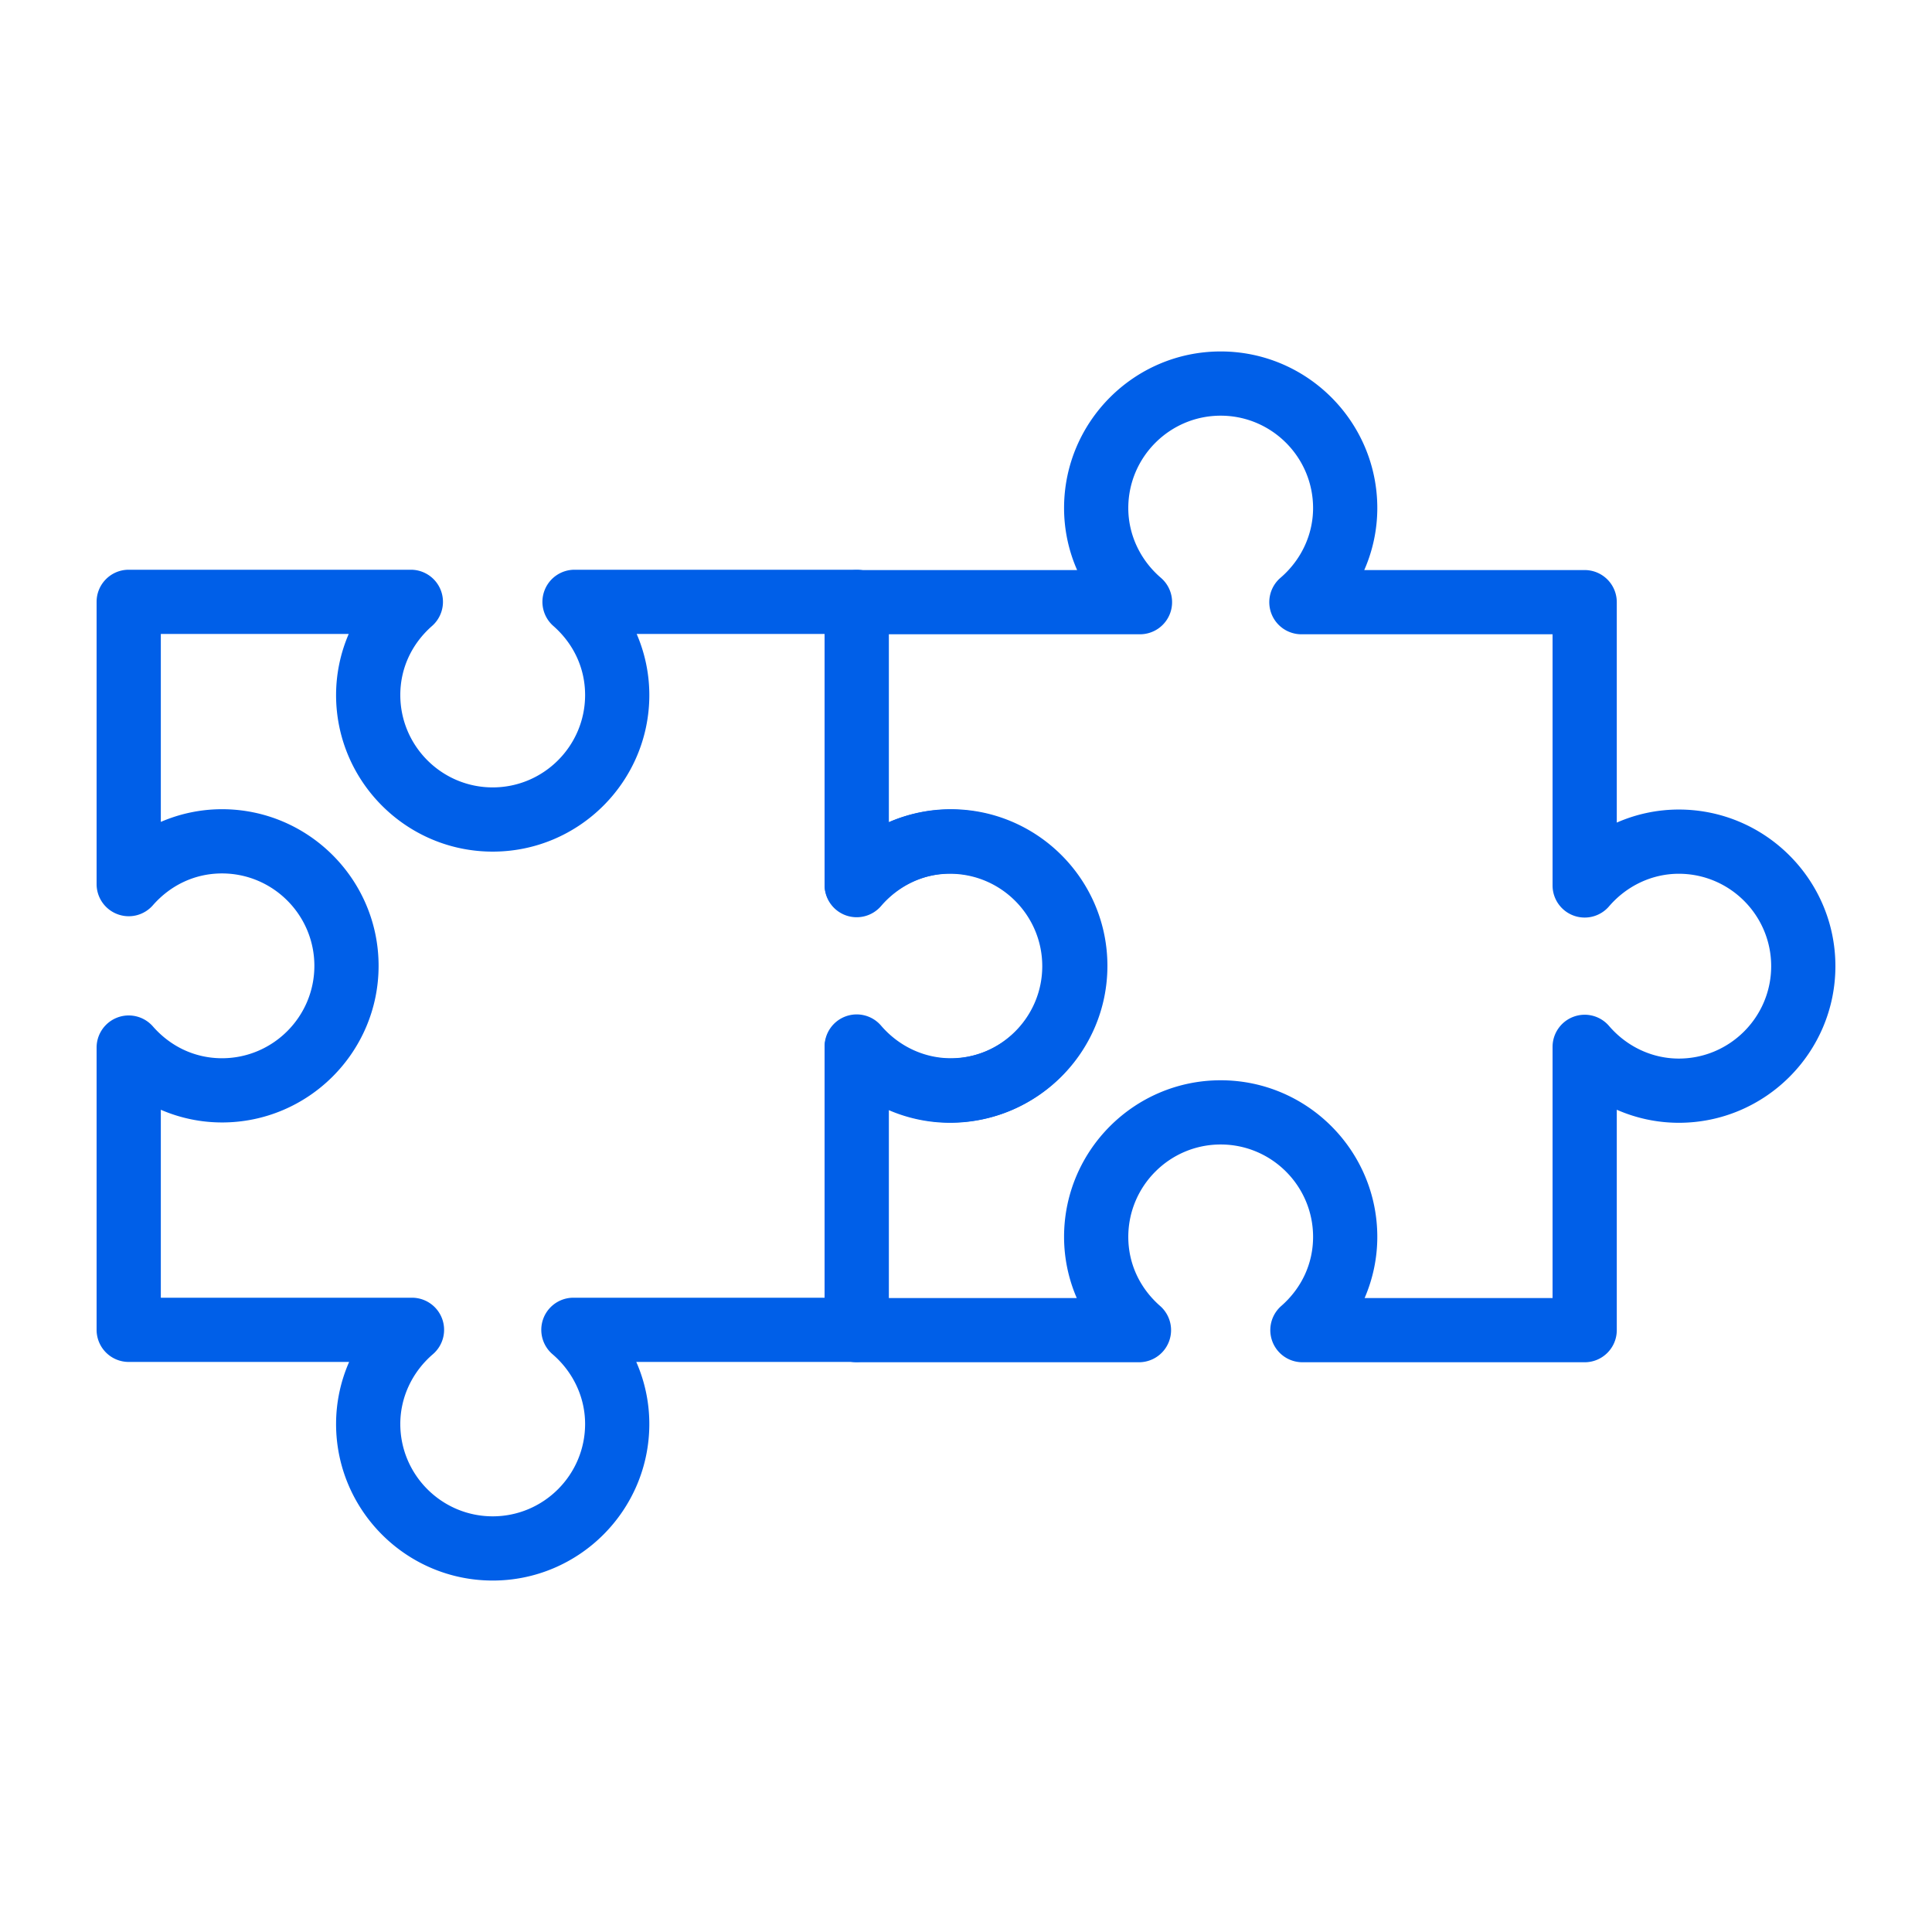
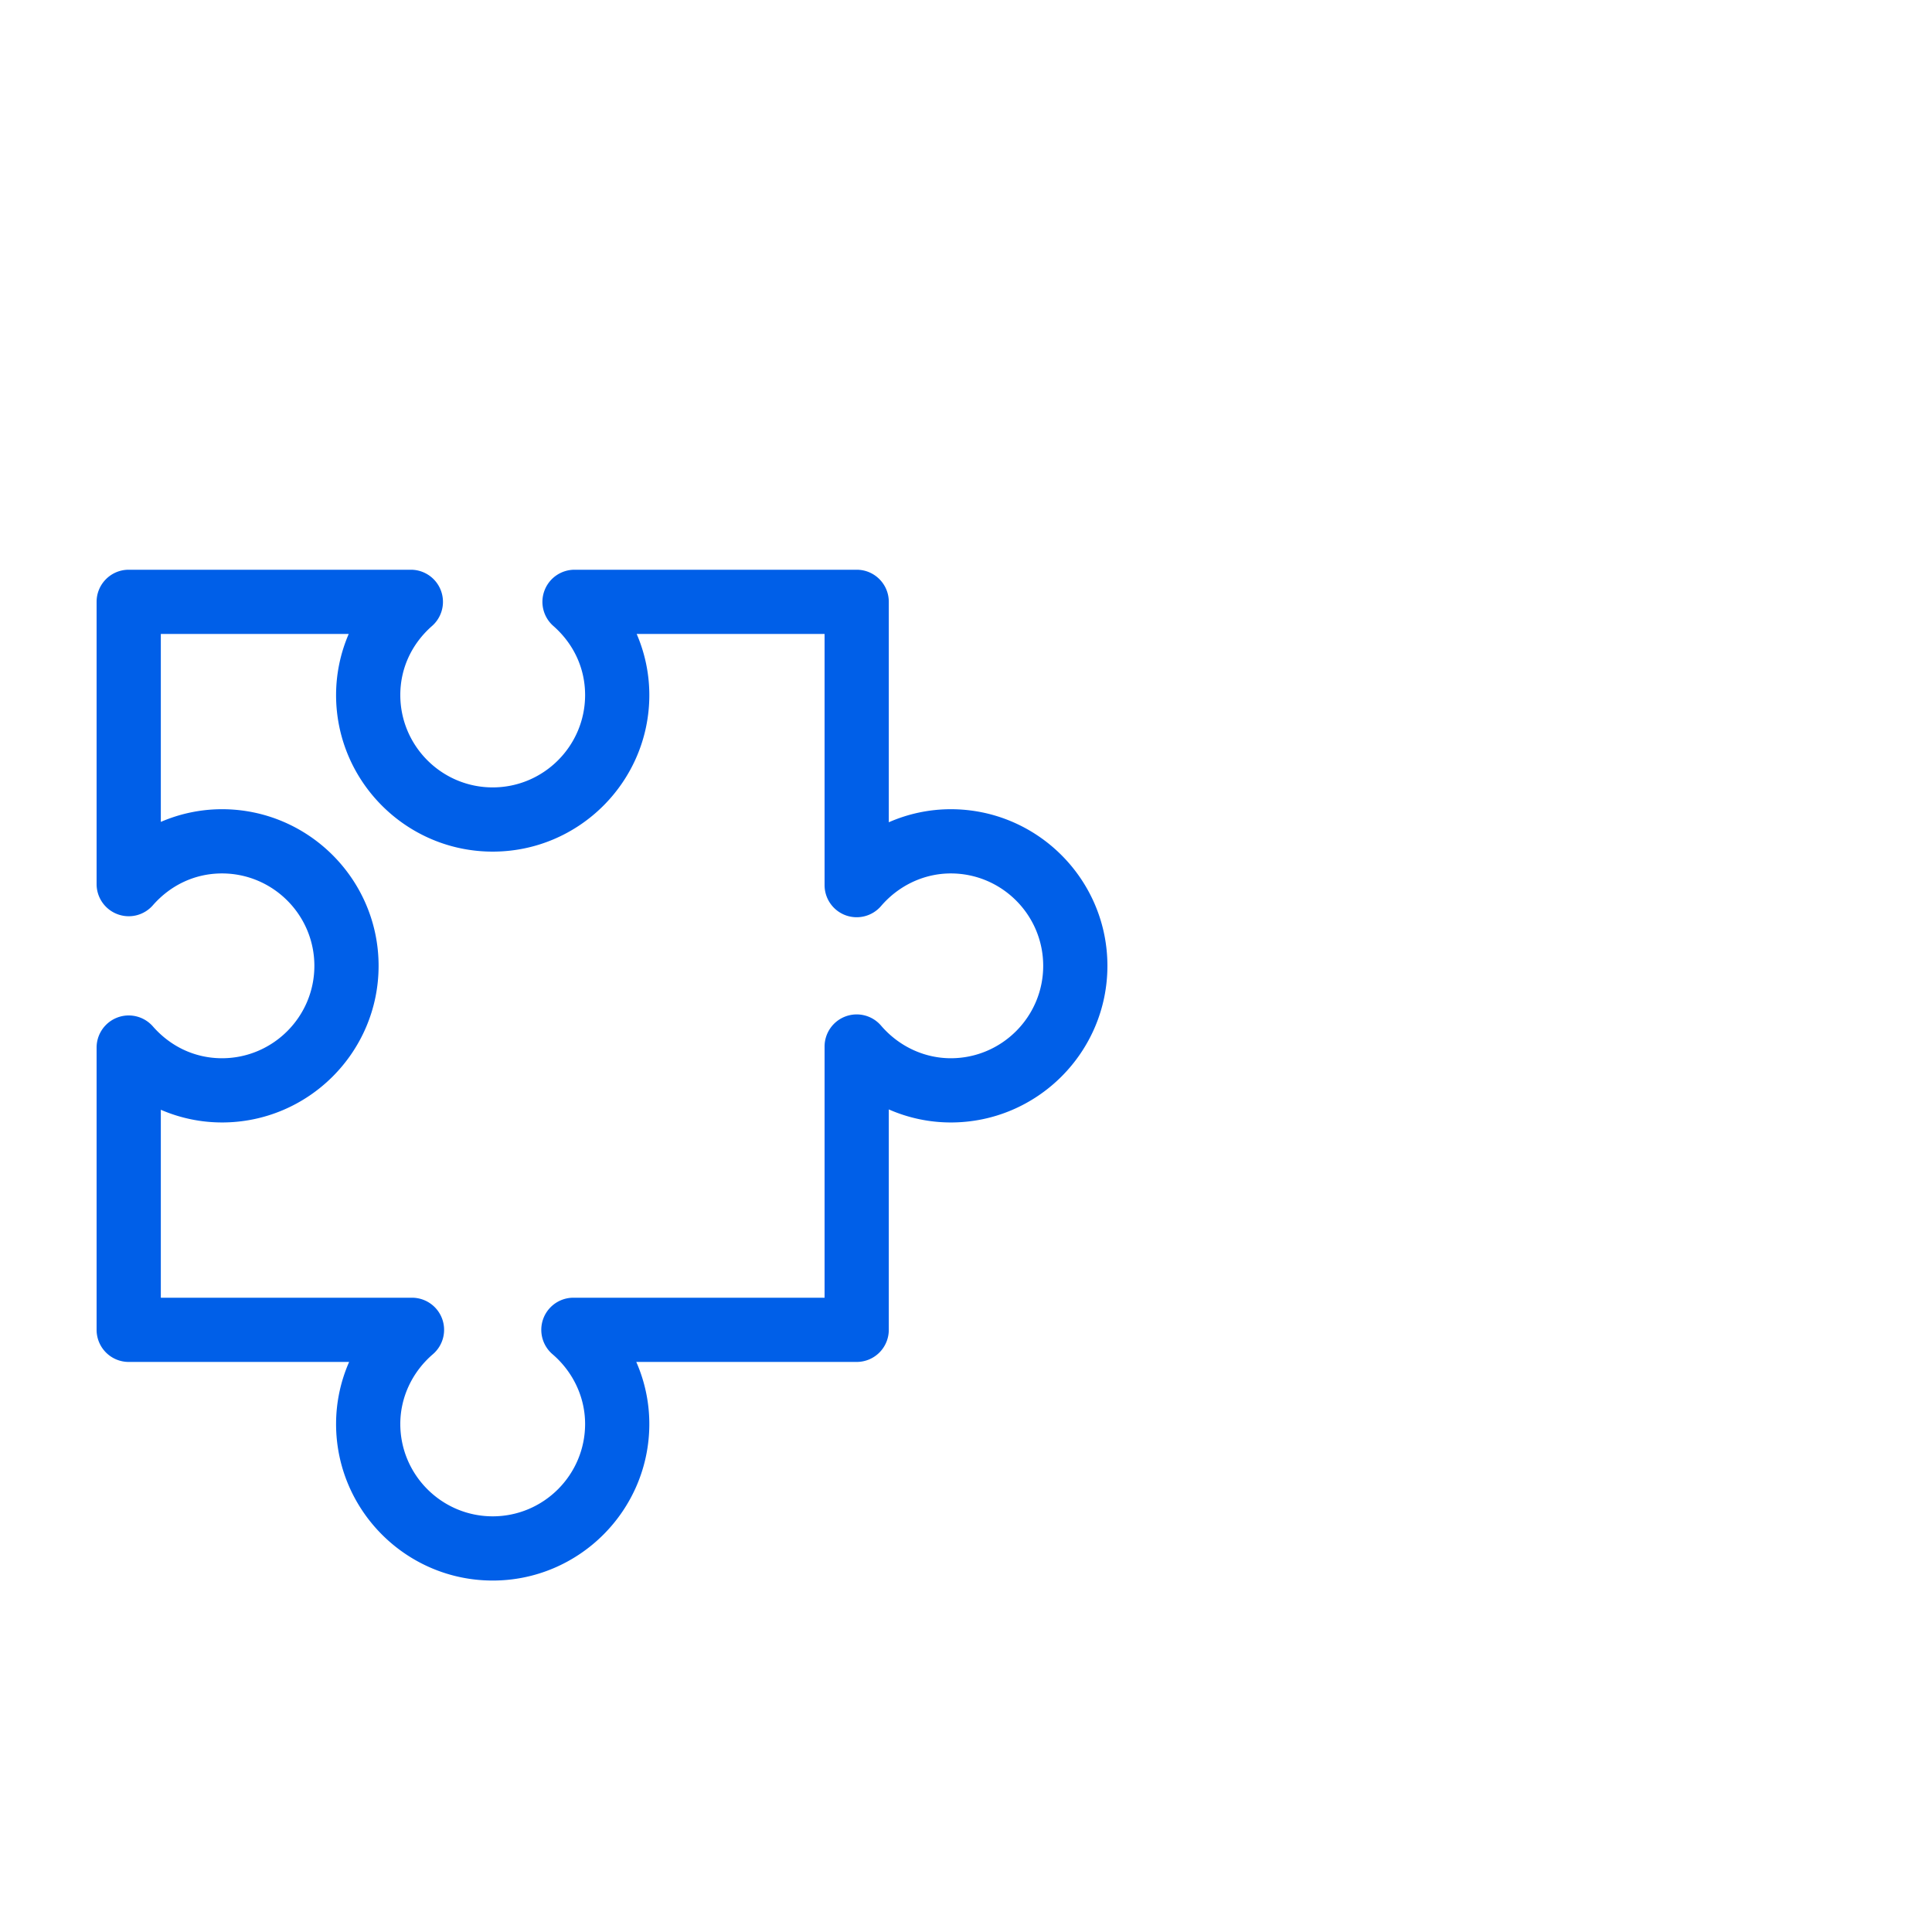
<svg xmlns="http://www.w3.org/2000/svg" version="1.1" width="512" height="512" x="0" y="0" viewBox="0 0 500 500" style="enable-background:new 0 0 512 512" xml:space="preserve" class="">
  <g>
    <path d="M127.511 409.044c-22.35 0-40.534-18.184-40.534-40.534a39.895 39.895 0 0 1 3.376-16.041H33.31a8.309 8.309 0 0 1-8.31-8.31v-73.053a8.313 8.313 0 0 1 14.559-5.48c4.661 5.318 11.015 8.245 17.886 8.245 13.185 0 23.913-10.729 23.913-23.913 0-13.185-10.728-23.913-23.913-23.913-6.873 0-13.225 2.927-17.886 8.242a8.283 8.283 0 0 1-9.176 2.297A8.312 8.312 0 0 1 25 228.807v-73.05c0-4.59 3.719-8.31 8.31-8.31h73.02a8.31 8.31 0 0 1 5.486 14.551c-5.299 4.661-8.218 11.005-8.218 17.867 0 13.185 10.729 23.913 23.913 23.913 13.185 0 23.913-10.728 23.913-23.913 0-6.86-2.919-13.206-8.221-17.867a8.3 8.3 0 0 1-2.288-9.173 8.31 8.31 0 0 1 7.774-5.378h73.02c4.591 0 8.31 3.72 8.31 8.31v57.046a39.896 39.896 0 0 1 16.044-3.379c22.35 0 40.534 18.185 40.534 40.534s-18.184 40.534-40.534 40.534a39.872 39.872 0 0 1-16.044-3.379v57.046a8.308 8.308 0 0 1-8.31 8.31h-57.041a39.899 39.899 0 0 1 3.376 16.041c.002 22.351-18.183 40.534-40.533 40.534zM41.62 335.849h65.002a8.312 8.312 0 0 1 7.793 5.424 8.314 8.314 0 0 1-2.38 9.192c-5.361 4.604-8.438 11.181-8.438 18.046 0 13.185 10.729 23.913 23.913 23.913 13.185 0 23.913-10.728 23.913-23.913 0-6.865-3.076-13.442-8.44-18.046a8.31 8.31 0 0 1 5.414-14.616H213.4v-65.005a8.315 8.315 0 0 1 5.424-7.794 8.294 8.294 0 0 1 9.189 2.378c4.61 5.367 11.189 8.443 18.052 8.443 13.184 0 23.913-10.729 23.913-23.913 0-13.185-10.729-23.913-23.913-23.913-6.865 0-13.445 3.076-18.049 8.44a8.323 8.323 0 0 1-9.192 2.38 8.313 8.313 0 0 1-5.424-7.794v-65.004h-48.63a39.89 39.89 0 0 1 3.276 15.797c0 22.35-18.185 40.534-40.535 40.534s-40.534-18.184-40.534-40.534a39.932 39.932 0 0 1 3.273-15.797H41.62v48.641a39.917 39.917 0 0 1 15.825-3.285c22.35 0 40.534 18.185 40.534 40.534s-18.185 40.534-40.534 40.534a39.863 39.863 0 0 1-15.825-3.287z" fill="#005fe8" opacity="1" data-original="#000000" />
-     <path d="M410.112 352.55h-73.049a8.312 8.312 0 0 1-5.48-14.559c5.315-4.661 8.242-11.013 8.242-17.884 0-13.185-10.728-23.914-23.913-23.914-13.184 0-23.91 10.729-23.91 23.914 0 6.871 2.927 13.222 8.242 17.884a8.312 8.312 0 0 1-5.48 14.559H221.71a8.308 8.308 0 0 1-8.31-8.31v-73.019a8.312 8.312 0 0 1 14.551-5.489c4.664 5.302 11.01 8.224 17.87 8.224 13.185 0 23.914-10.729 23.914-23.913 0-13.185-10.729-23.914-23.914-23.914-6.86 0-13.209 2.92-17.87 8.221a8.294 8.294 0 0 1-9.173 2.286 8.312 8.312 0 0 1-5.378-7.775v-73.02a8.308 8.308 0 0 1 8.31-8.31h57.049a39.868 39.868 0 0 1-3.379-16.041c0-22.35 18.181-40.534 40.531-40.534s40.534 18.184 40.534 40.534a39.863 39.863 0 0 1-3.378 16.041h57.045a8.308 8.308 0 0 1 8.31 8.31v57.046a39.896 39.896 0 0 1 16.044-3.379c22.35 0 40.534 18.185 40.534 40.535 0 22.349-18.184 40.534-40.534 40.534a39.89 39.89 0 0 1-16.044-3.379v57.043c0 4.59-3.72 8.309-8.31 8.309zm-56.951-16.62h48.641v-65.001a8.316 8.316 0 0 1 5.424-7.794 8.289 8.289 0 0 1 9.189 2.378c4.61 5.367 11.188 8.443 18.051 8.443 13.185 0 23.913-10.729 23.913-23.913 0-13.185-10.728-23.914-23.913-23.914-6.865 0-13.444 3.076-18.051 8.44a8.312 8.312 0 0 1-9.189 2.378 8.314 8.314 0 0 1-5.424-7.794v-65.002H336.8a8.315 8.315 0 0 1-7.794-5.423 8.314 8.314 0 0 1 2.378-9.19c5.365-4.607 8.44-11.185 8.44-18.048 0-13.185-10.728-23.913-23.913-23.913-13.184 0-23.91 10.728-23.91 23.913 0 6.863 3.076 13.442 8.44 18.048a8.315 8.315 0 0 1 2.378 9.19 8.315 8.315 0 0 1-7.794 5.423H230.02v48.633a39.915 39.915 0 0 1 15.8-3.276c22.35 0 40.534 18.185 40.534 40.535 0 22.349-18.185 40.534-40.534 40.534a39.911 39.911 0 0 1-15.8-3.276v48.63h48.644a39.916 39.916 0 0 1-3.285-15.822c0-22.35 18.181-40.535 40.531-40.535s40.534 18.185 40.534 40.535c0 5.482-1.141 10.86-3.283 15.821z" fill="#005fe8" opacity="1" data-original="#000000" />
  </g>
</svg>